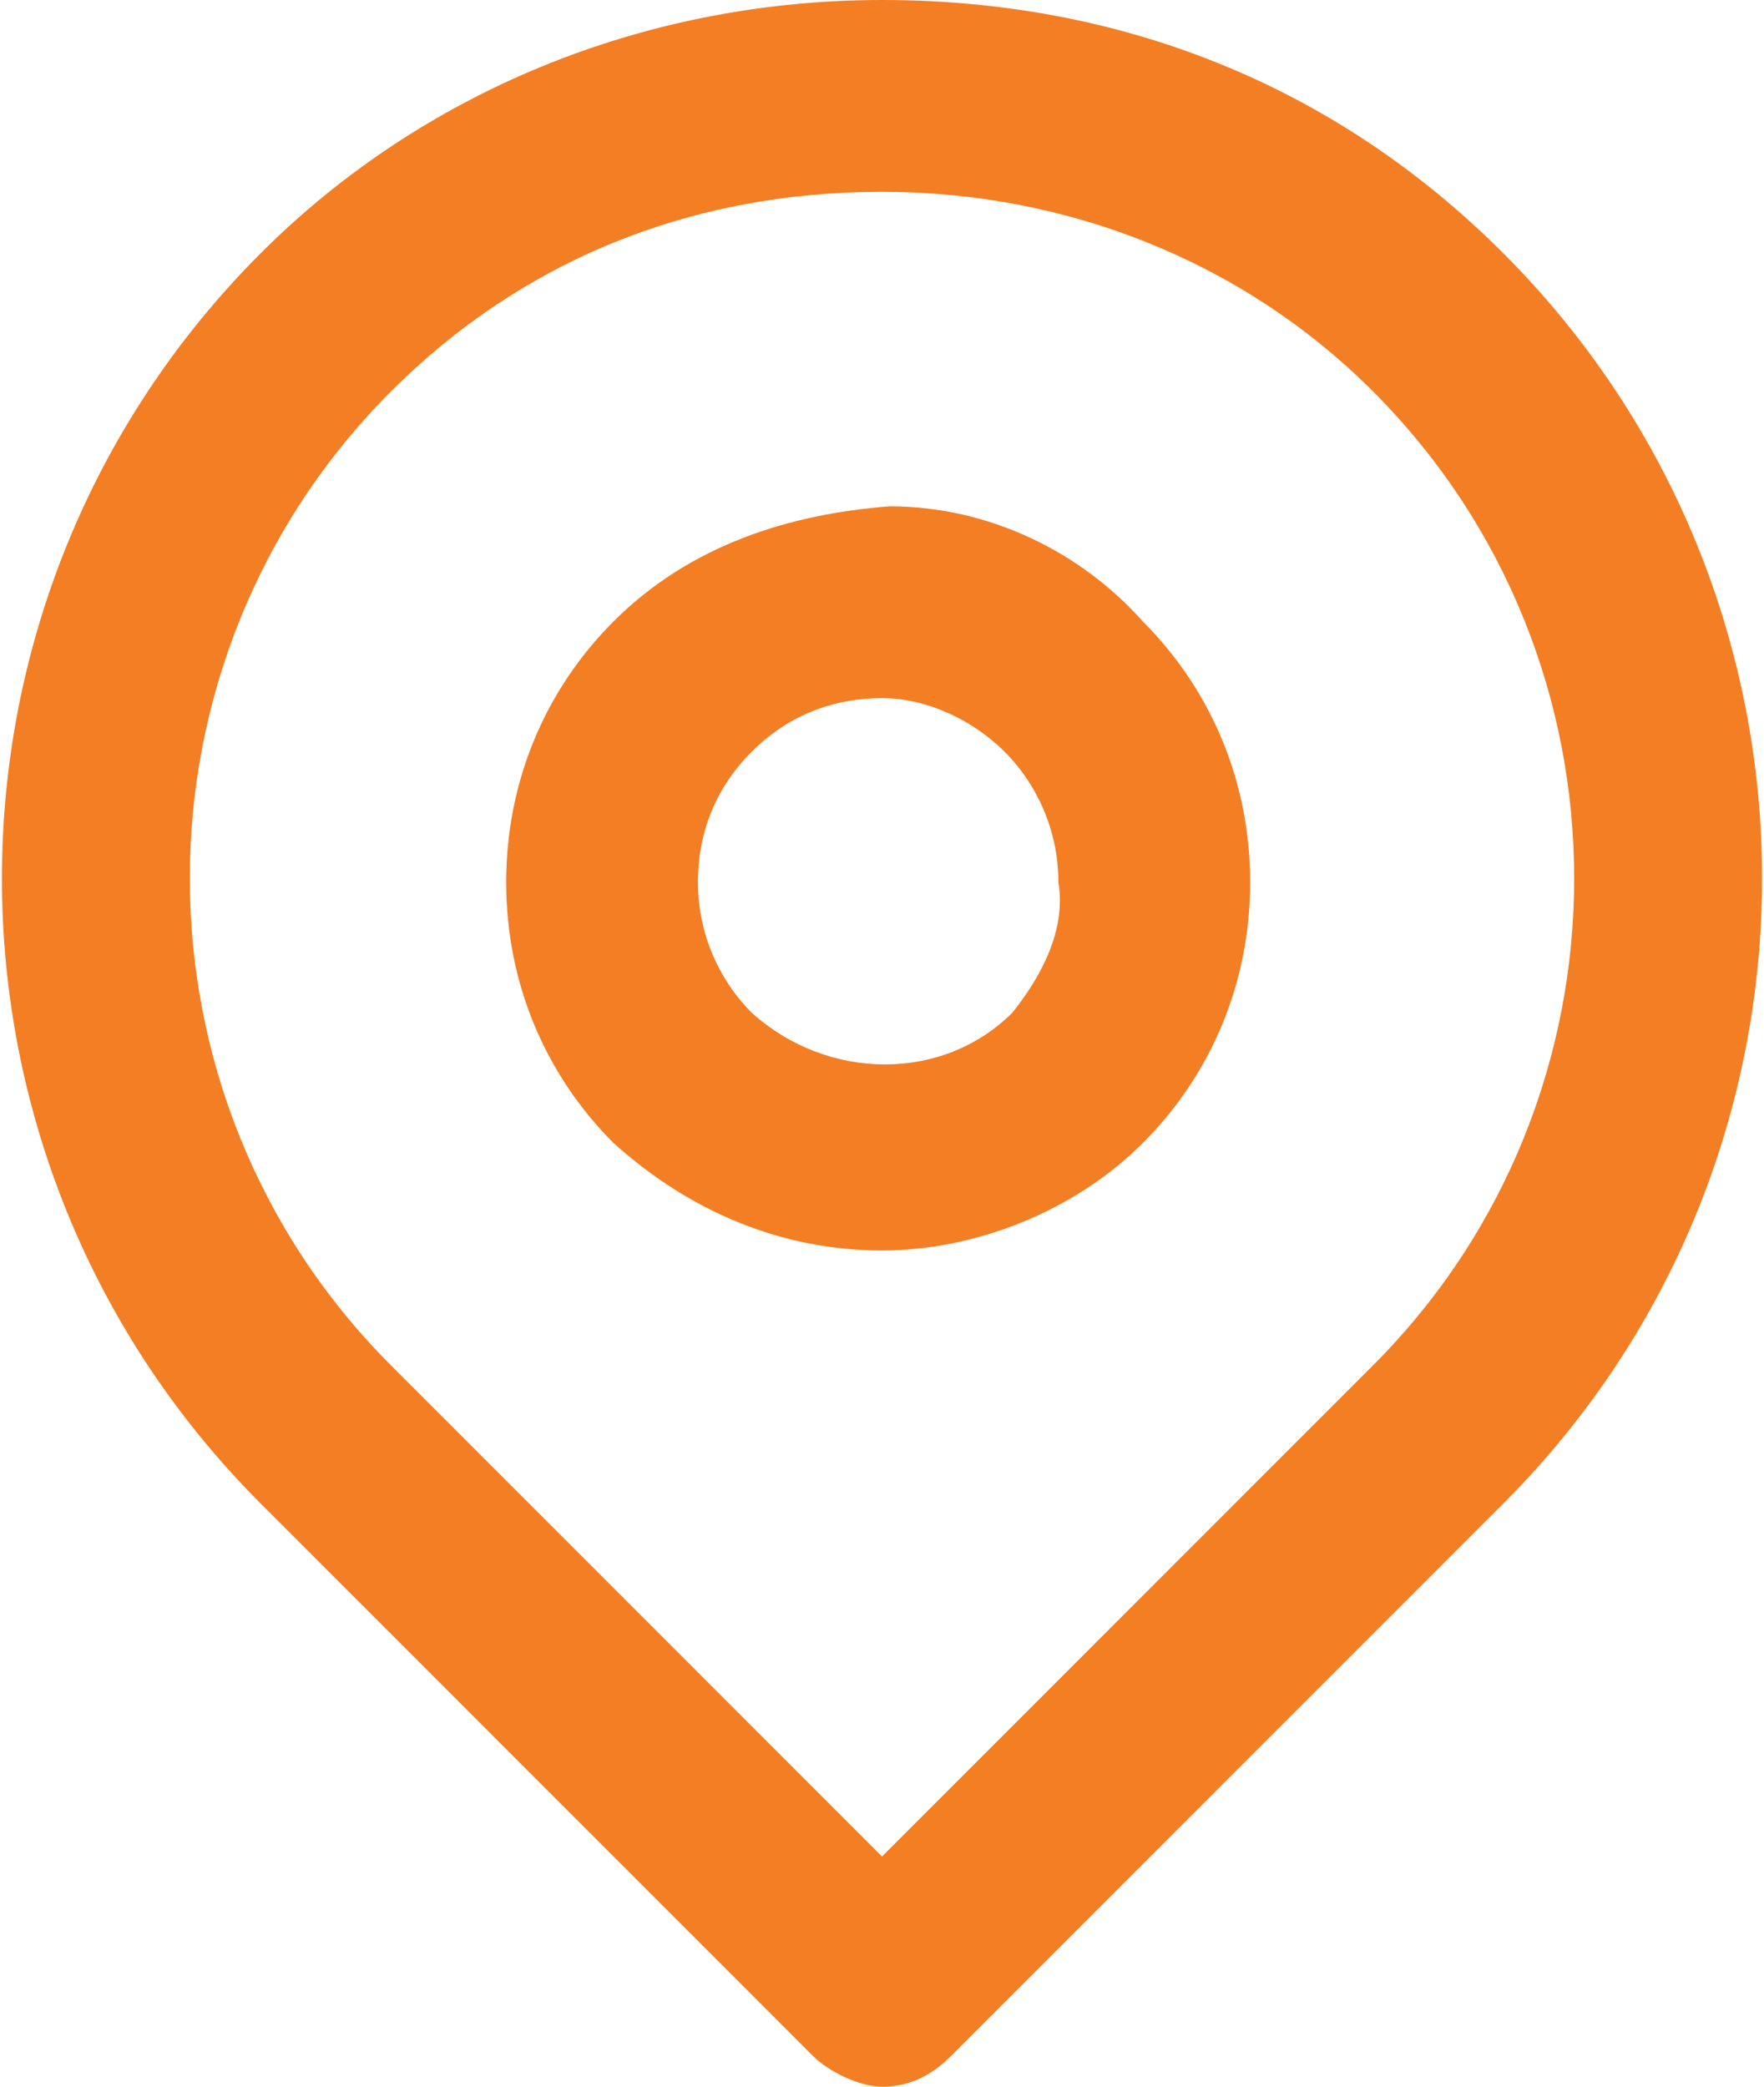
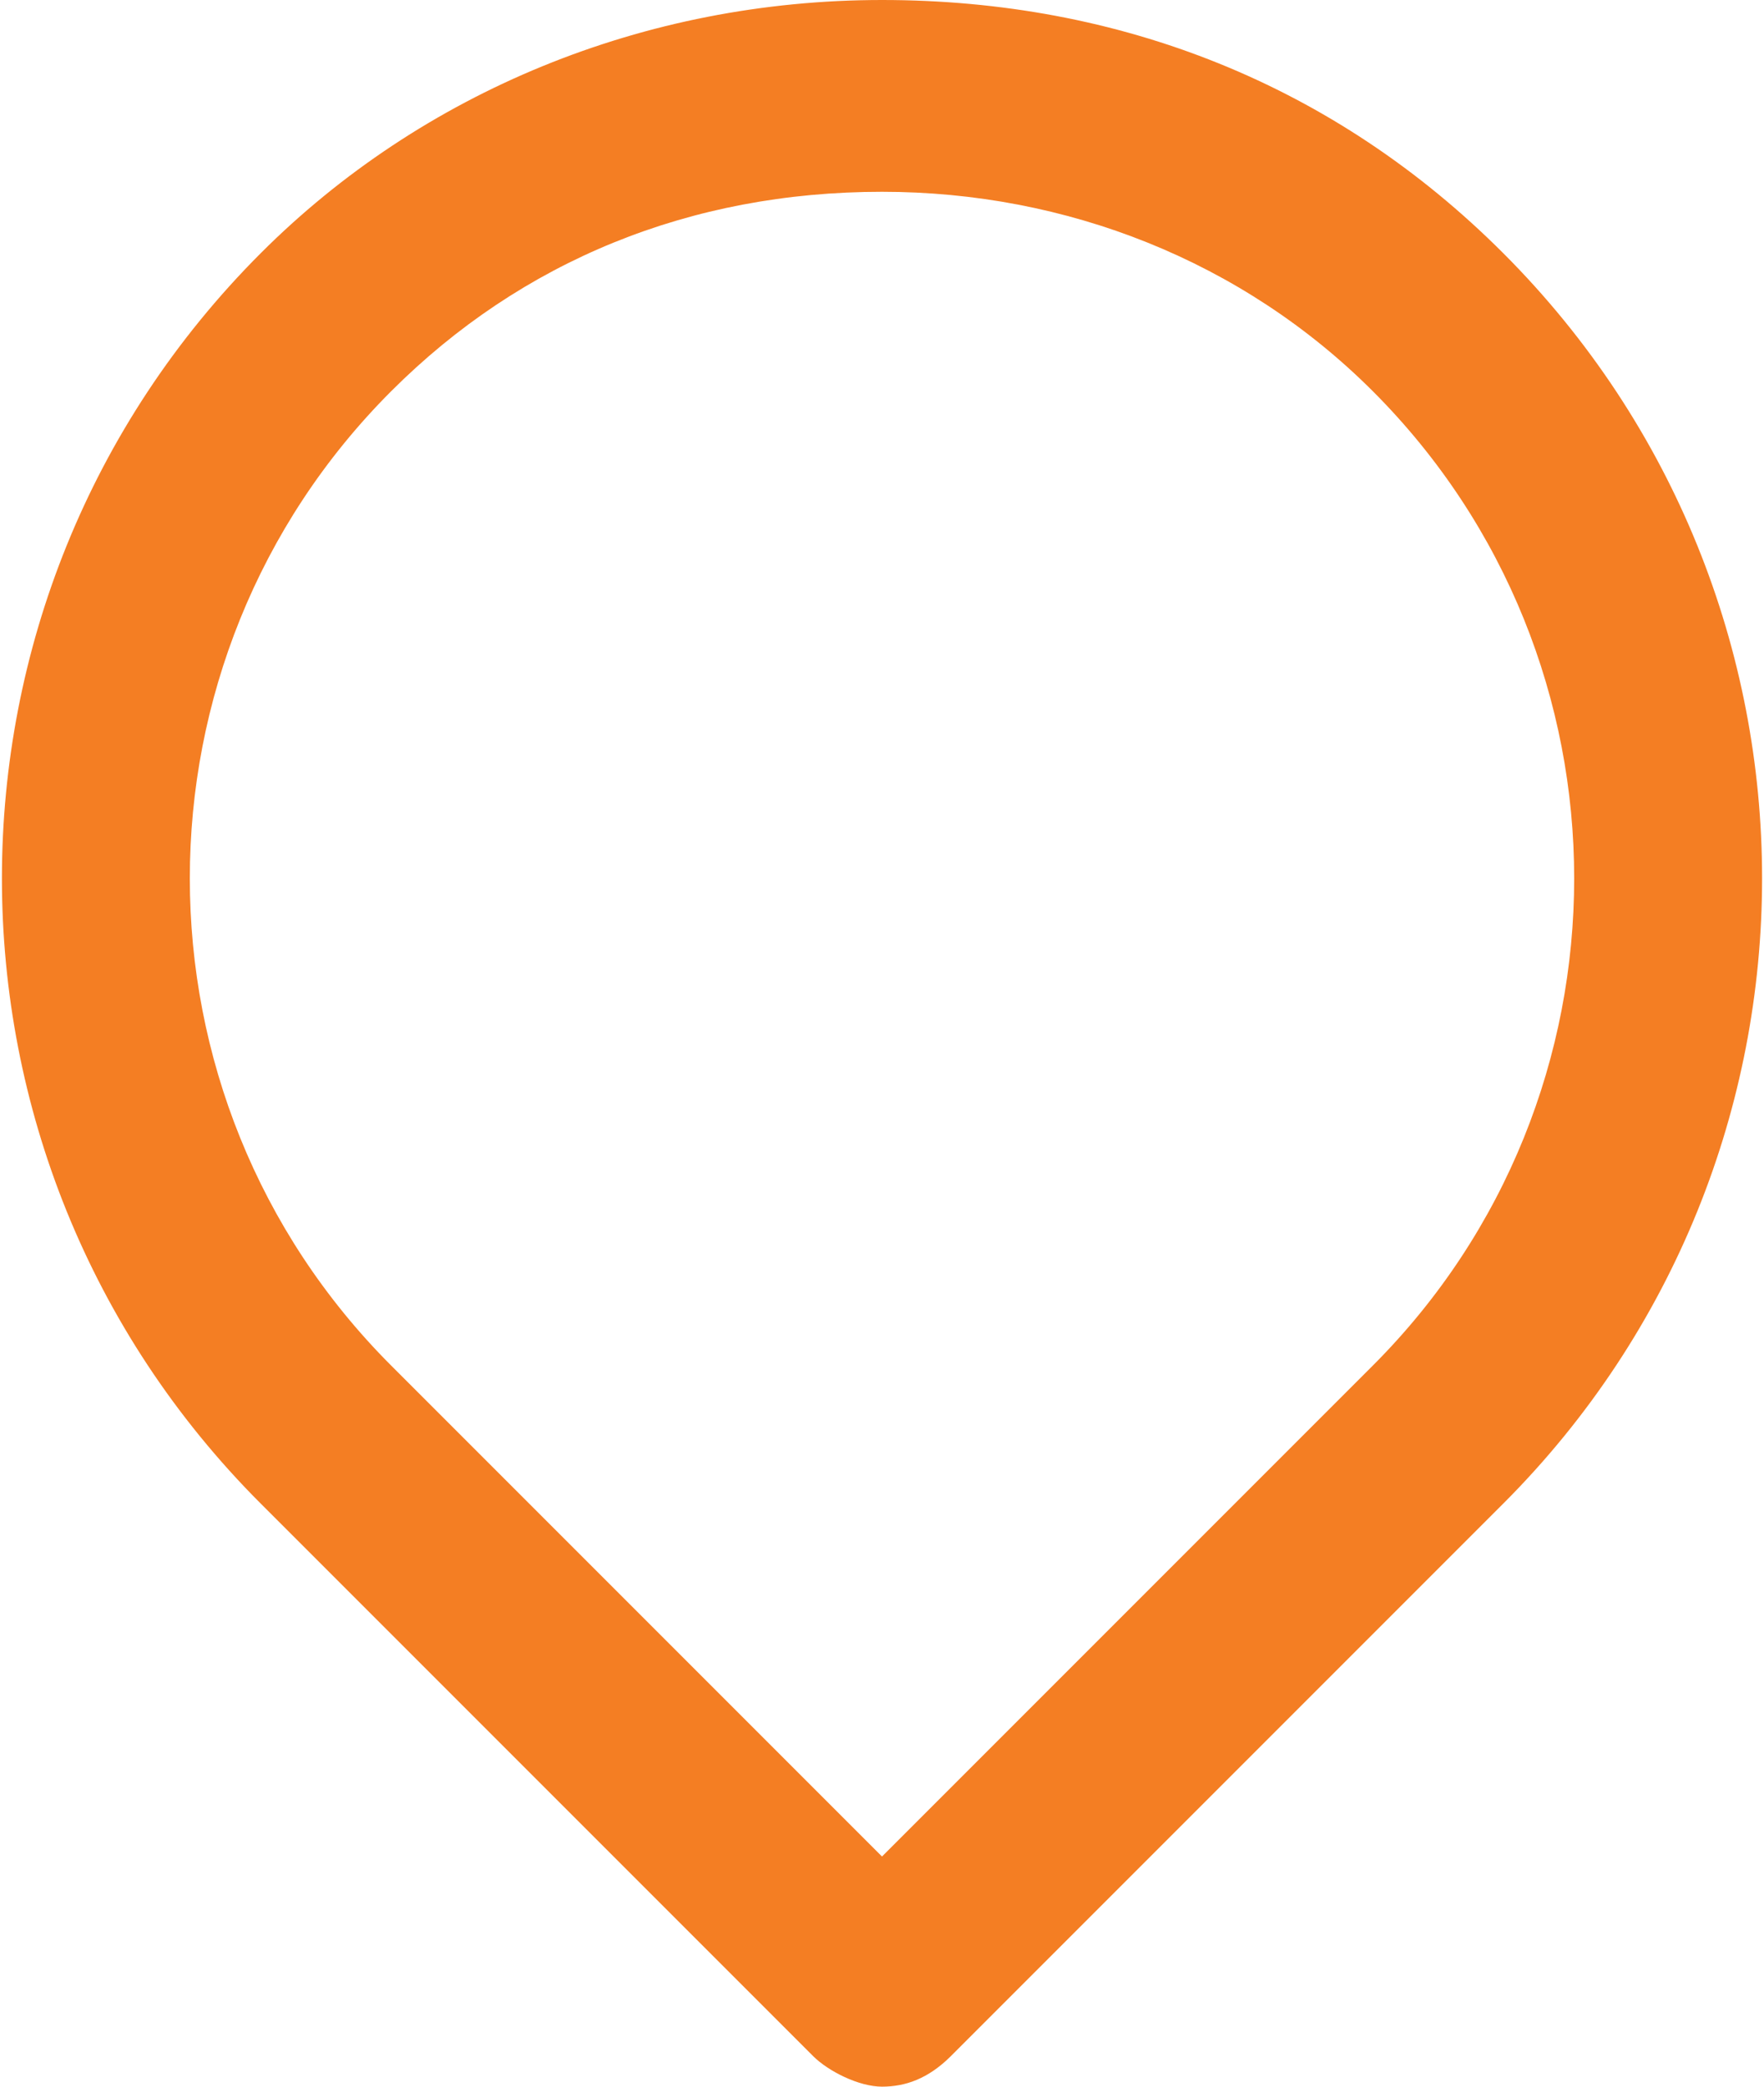
<svg xmlns="http://www.w3.org/2000/svg" version="1.1" id="Слой_1" x="0px" y="0px" width="23px" height="27.2px" viewBox="0 0 23 27.2" style="enable-background:new 0 0 23 27.2;" xml:space="preserve">
  <style type="text/css">
	.st0{fill:#F47E23;}
</style>
  <g>
    <path class="st0" d="M19.6,3.3c-2.2-2.2-5-3.3-8.1-3.3s-6,1.2-8.1,3.3c-4.5,4.5-4.5,11.8,0,16.3l7.2,7.2c0.2,0.2,0.6,0.4,0.9,0.4   s0.6-0.1,0.9-0.4l7.2-7.2C24.1,15.1,24.1,7.8,19.6,3.3z M17.9,17.8l-6.4,6.4l-6.4-6.4c-3.5-3.5-3.5-9.2,0-12.7   c1.7-1.7,3.9-2.6,6.4-2.6c2.4,0,4.7,0.9,6.4,2.6C21.4,8.6,21.4,14.3,17.9,17.8z" />
-     <path class="st0" d="M11.6,6.6C10.3,6.7,9,7.1,8,8.1C7.1,9,6.6,10.2,6.6,11.5c0,1.3,0.5,2.5,1.4,3.4c1,0.9,2.2,1.4,3.5,1.4   c1.2,0,2.5-0.5,3.4-1.4c0.9-0.9,1.4-2.1,1.4-3.4c0-1.3-0.5-2.5-1.4-3.4C14.1,7.2,12.9,6.6,11.6,6.6z M13.2,13.2   c-0.9,0.9-2.4,0.9-3.4,0c-0.4-0.4-0.7-1-0.7-1.7c0-0.6,0.2-1.2,0.7-1.7c0.5-0.5,1.1-0.7,1.7-0.7c0,0,0,0,0,0c0.6,0,1.2,0.3,1.6,0.7   c0,0,0,0,0,0c0.4,0.4,0.7,1,0.7,1.7C13.9,12.1,13.6,12.7,13.2,13.2z" />
  </g>
</svg>